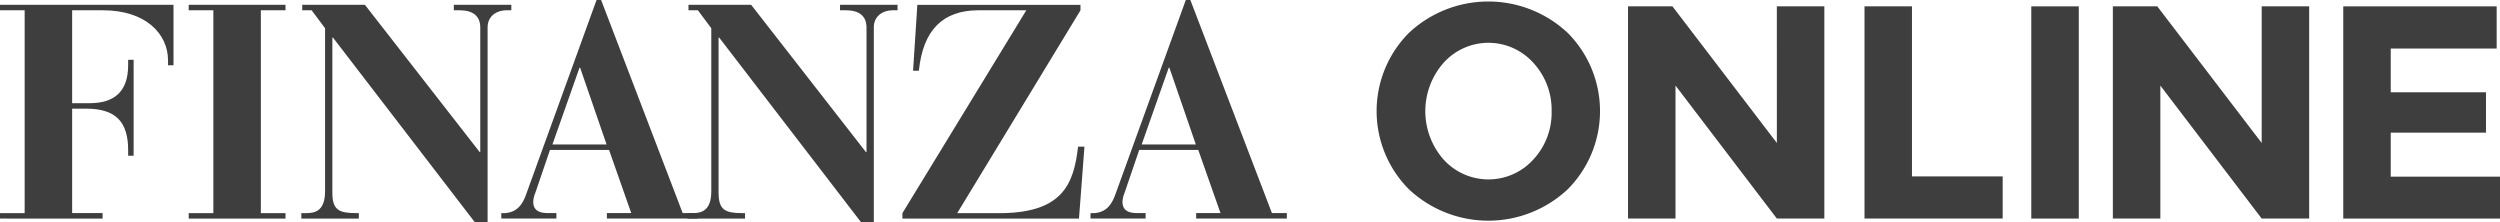
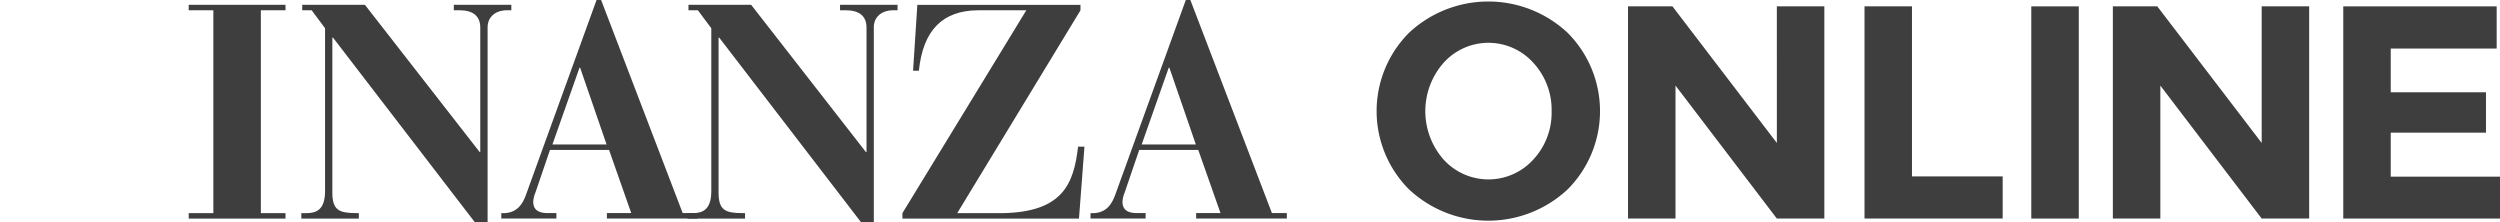
<svg xmlns="http://www.w3.org/2000/svg" width="456.395" height="40.568" viewBox="0 0 456.395 40.568">
  <g id="Raggruppa_19" data-name="Raggruppa 19" transform="translate(-61.492 -74.227)">
-     <path id="Tracciato_163" data-name="Tracciato 163" d="M224.383,399.768h4.5V362.743h-4.5v-1h31.675v11.032h-1v-.888c0-4.824-4.058-9.148-11.892-9.148h-5.612v16.963h3.17c4.445,0,7.054-2.051,7.054-6.927v-1h1v17.516h-1v-1c0-5.154-2.221-7.592-7.669-7.592h-2.556v19.065h5.56v1H224.383Zm0,0" transform="translate(-162.891 -286.636)" fill="#3E3E3E" />
    <path id="Tracciato_164" data-name="Tracciato 164" d="M252.863,399.768h4.5V362.743h-4.5v-1h17.672v1h-4.5v37.025h4.5v1H252.863Zm0,0" transform="translate(-156.922 -286.636)" fill="#3E3E3E" />
    <path id="Tracciato_165" data-name="Tracciato 165" d="M269.859,399.768h1c1.724,0,3.335-.61,3.335-3.993V366.017l-2.447-3.274h-1.72v-1h11.444l20.95,26.88h.109V365.9c0-2.108-1.332-3.162-3.775-3.162H297.7v-1h10.5v1h-.78c-2.5,0-3.552,1.611-3.552,3v35.692h-2.334l-25.892-33.7h-.114v28.321c0,3.157,1.224,3.715,4.333,3.715h.5v1h-10.5Zm0,0" transform="translate(-153.36 -286.636)" fill="#3E3E3E" />
    <path id="Tracciato_166" data-name="Tracciato 166" d="M319.264,387.394l-4.833-14.024h-.109l-4.947,14.024Zm-19.221,12.526h.718c2.112-.166,3.113-1.5,3.78-3.326l12.889-35.578h.836l14.889,38.9h2.726v1H319.32v-1h4.446l-4.053-11.53H308.931l-2.67,7.815a4.914,4.914,0,0,0-.388,1.663c0,1.829,1.559,2.051,2.67,2.051H310.1v1H300.043Zm0,0" transform="translate(-147.035 -286.789)" fill="#3E3E3E" />
    <path id="Tracciato_167" data-name="Tracciato 167" d="M328.152,399.768h1c1.725,0,3.336-.61,3.336-3.993V366.017l-2.447-3.274h-1.72v-1h11.444l20.95,26.88h.109V365.9c0-2.108-1.332-3.162-3.775-3.162h-1.058v-1h10.5v1h-.78c-2.5,0-3.553,1.611-3.553,3v35.692h-2.334l-25.892-33.7h-.114v28.321c0,3.157,1.224,3.715,4.333,3.715h.5v1h-10.5Zm0,0" transform="translate(-141.144 -286.636)" fill="#3E3E3E" />
    <path id="Tracciato_168" data-name="Tracciato 168" d="M360.586,399.768,383.2,362.743h-8.892c-6.223.057-9.946,3.44-10.722,11.032h-1.058l.78-12.029h29.781v1l-22.5,37.025h8.391c10.891-.223,12.894-5.378,13.669-12.138h1.167l-1,13.135H360.586Zm0,0" transform="translate(-134.347 -286.636)" fill="#3E3E3E" />
    <path id="Tracciato_169" data-name="Tracciato 169" d="M408.2,387.394l-4.833-14.024h-.114l-4.942,14.024Zm-19.225,12.526h.722c2.112-.166,3.11-1.5,3.78-3.326l12.89-35.578h.831l14.893,38.9h2.721v1H408.255v-1H412.7l-4.059-11.53H397.864l-2.67,7.815a4.916,4.916,0,0,0-.387,1.663c0,1.829,1.554,2.051,2.665,2.051h1.559v1H388.973Zm0,0" transform="translate(-128.397 -286.789)" fill="#3E3E3E" />
    <path id="Tracciato_170" data-name="Tracciato 170" d="M464.1,381.281a12.653,12.653,0,0,0-3.335-8.841,11.012,11.012,0,0,0-16.391,0,13.352,13.352,0,0,0,0,17.648,11.059,11.059,0,0,0,16.391,0,12.539,12.539,0,0,0,3.335-8.807m2.944,14.24a21.2,21.2,0,0,1-29,0,20.231,20.231,0,0,1,0-28.543,21.2,21.2,0,0,1,29,0,20.231,20.231,0,0,1,0,28.543" transform="translate(-119.348 -286.742)" fill="#3E3E3E" />
    <path id="Tracciato_171" data-name="Tracciato 171" d="M497.267,361.977h8.67v38.739h-8.67l-18.5-24.276v24.276h-8.67V361.977h8.112l19.06,24.938Zm0,0" transform="translate(-111.397 -286.588)" fill="#3E3E3E" />
    <path id="Tracciato_172" data-name="Tracciato 172" d="M505.789,400.716V361.977h8.665v31.038h16.561v7.7Zm0,0" transform="translate(-103.916 -286.588)" fill="#3E3E3E" />
    <path id="Tracciato_173" data-name="Tracciato 173" d="M530.961,400.716h8.67V361.977h-8.67Zm0,0" transform="translate(-98.641 -286.588)" fill="#3E3E3E" />
    <path id="Tracciato_174" data-name="Tracciato 174" d="M570.442,361.977h8.67v38.739h-8.67l-18.5-24.276v24.276h-8.67V361.977h8.112l19.059,24.938Zm0,0" transform="translate(-96.062 -286.588)" fill="#3E3E3E" />
    <path id="Tracciato_175" data-name="Tracciato 175" d="M606.051,361.977v7.7H586.712v7.984H604.1v7.371H586.712v8.033h19.948v7.649H578.047V361.977Zm0,0" transform="translate(-88.773 -286.588)" fill="#3E3E3E" />
  </g>
</svg>